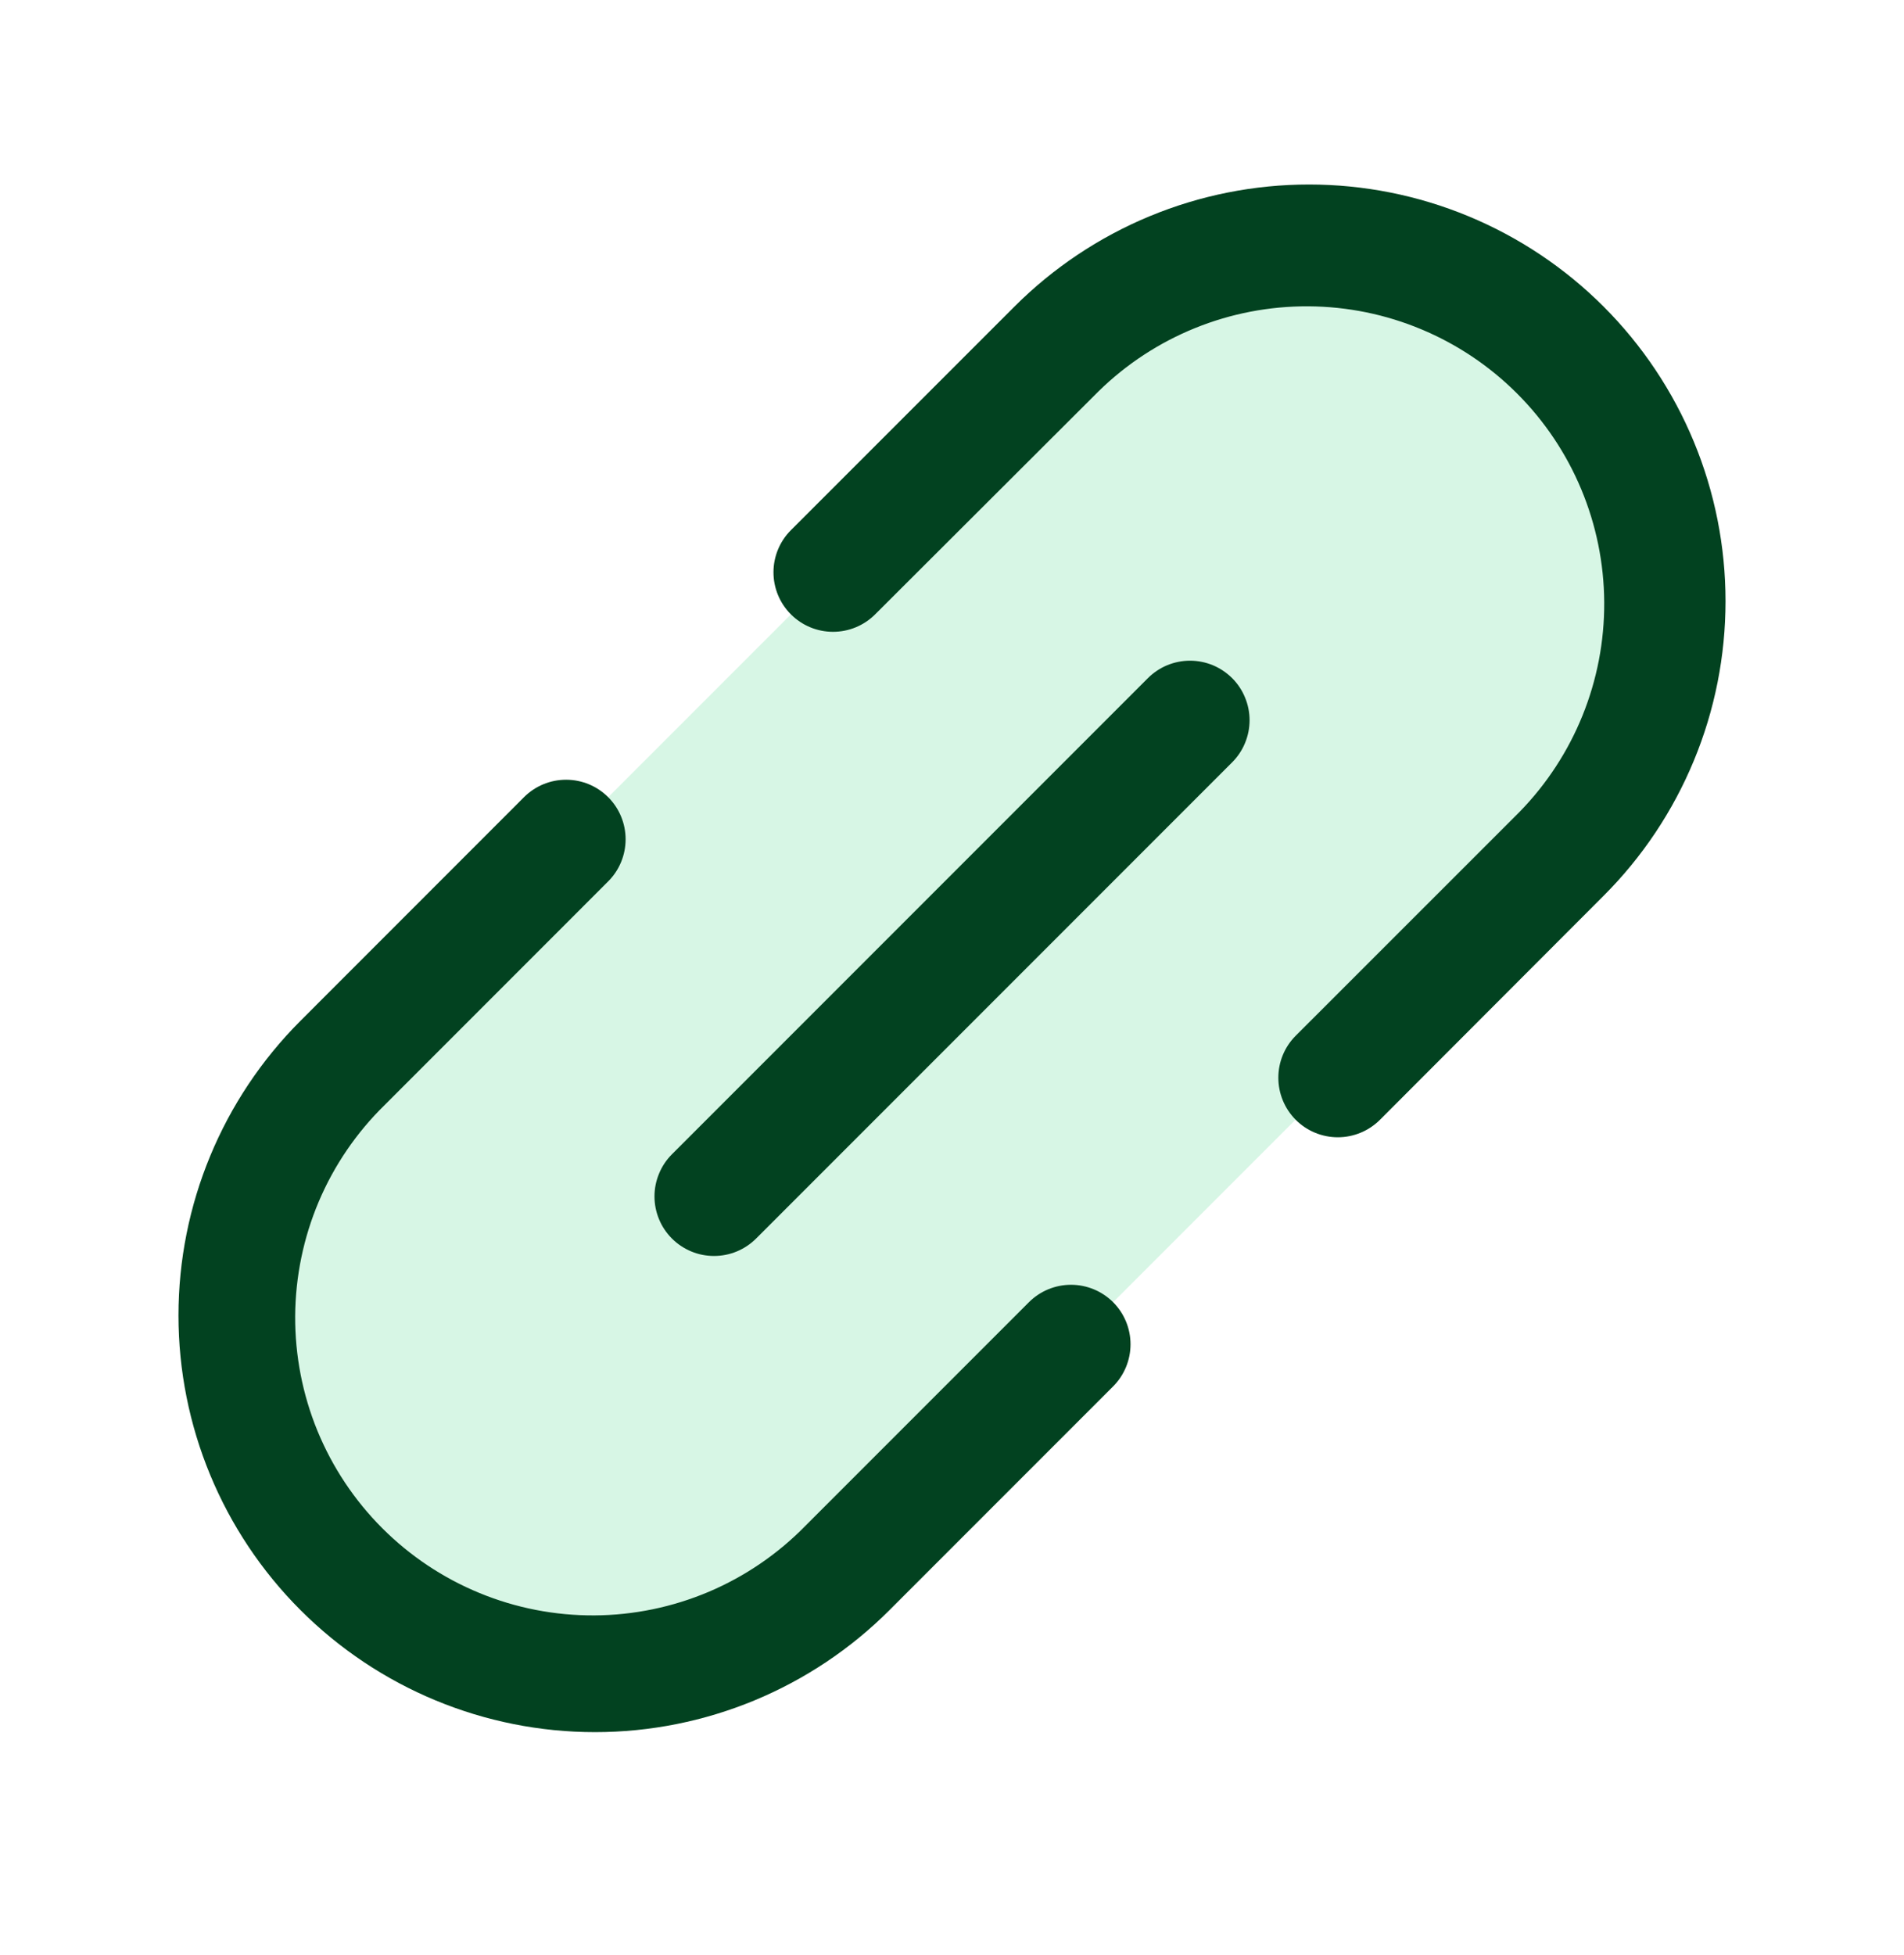
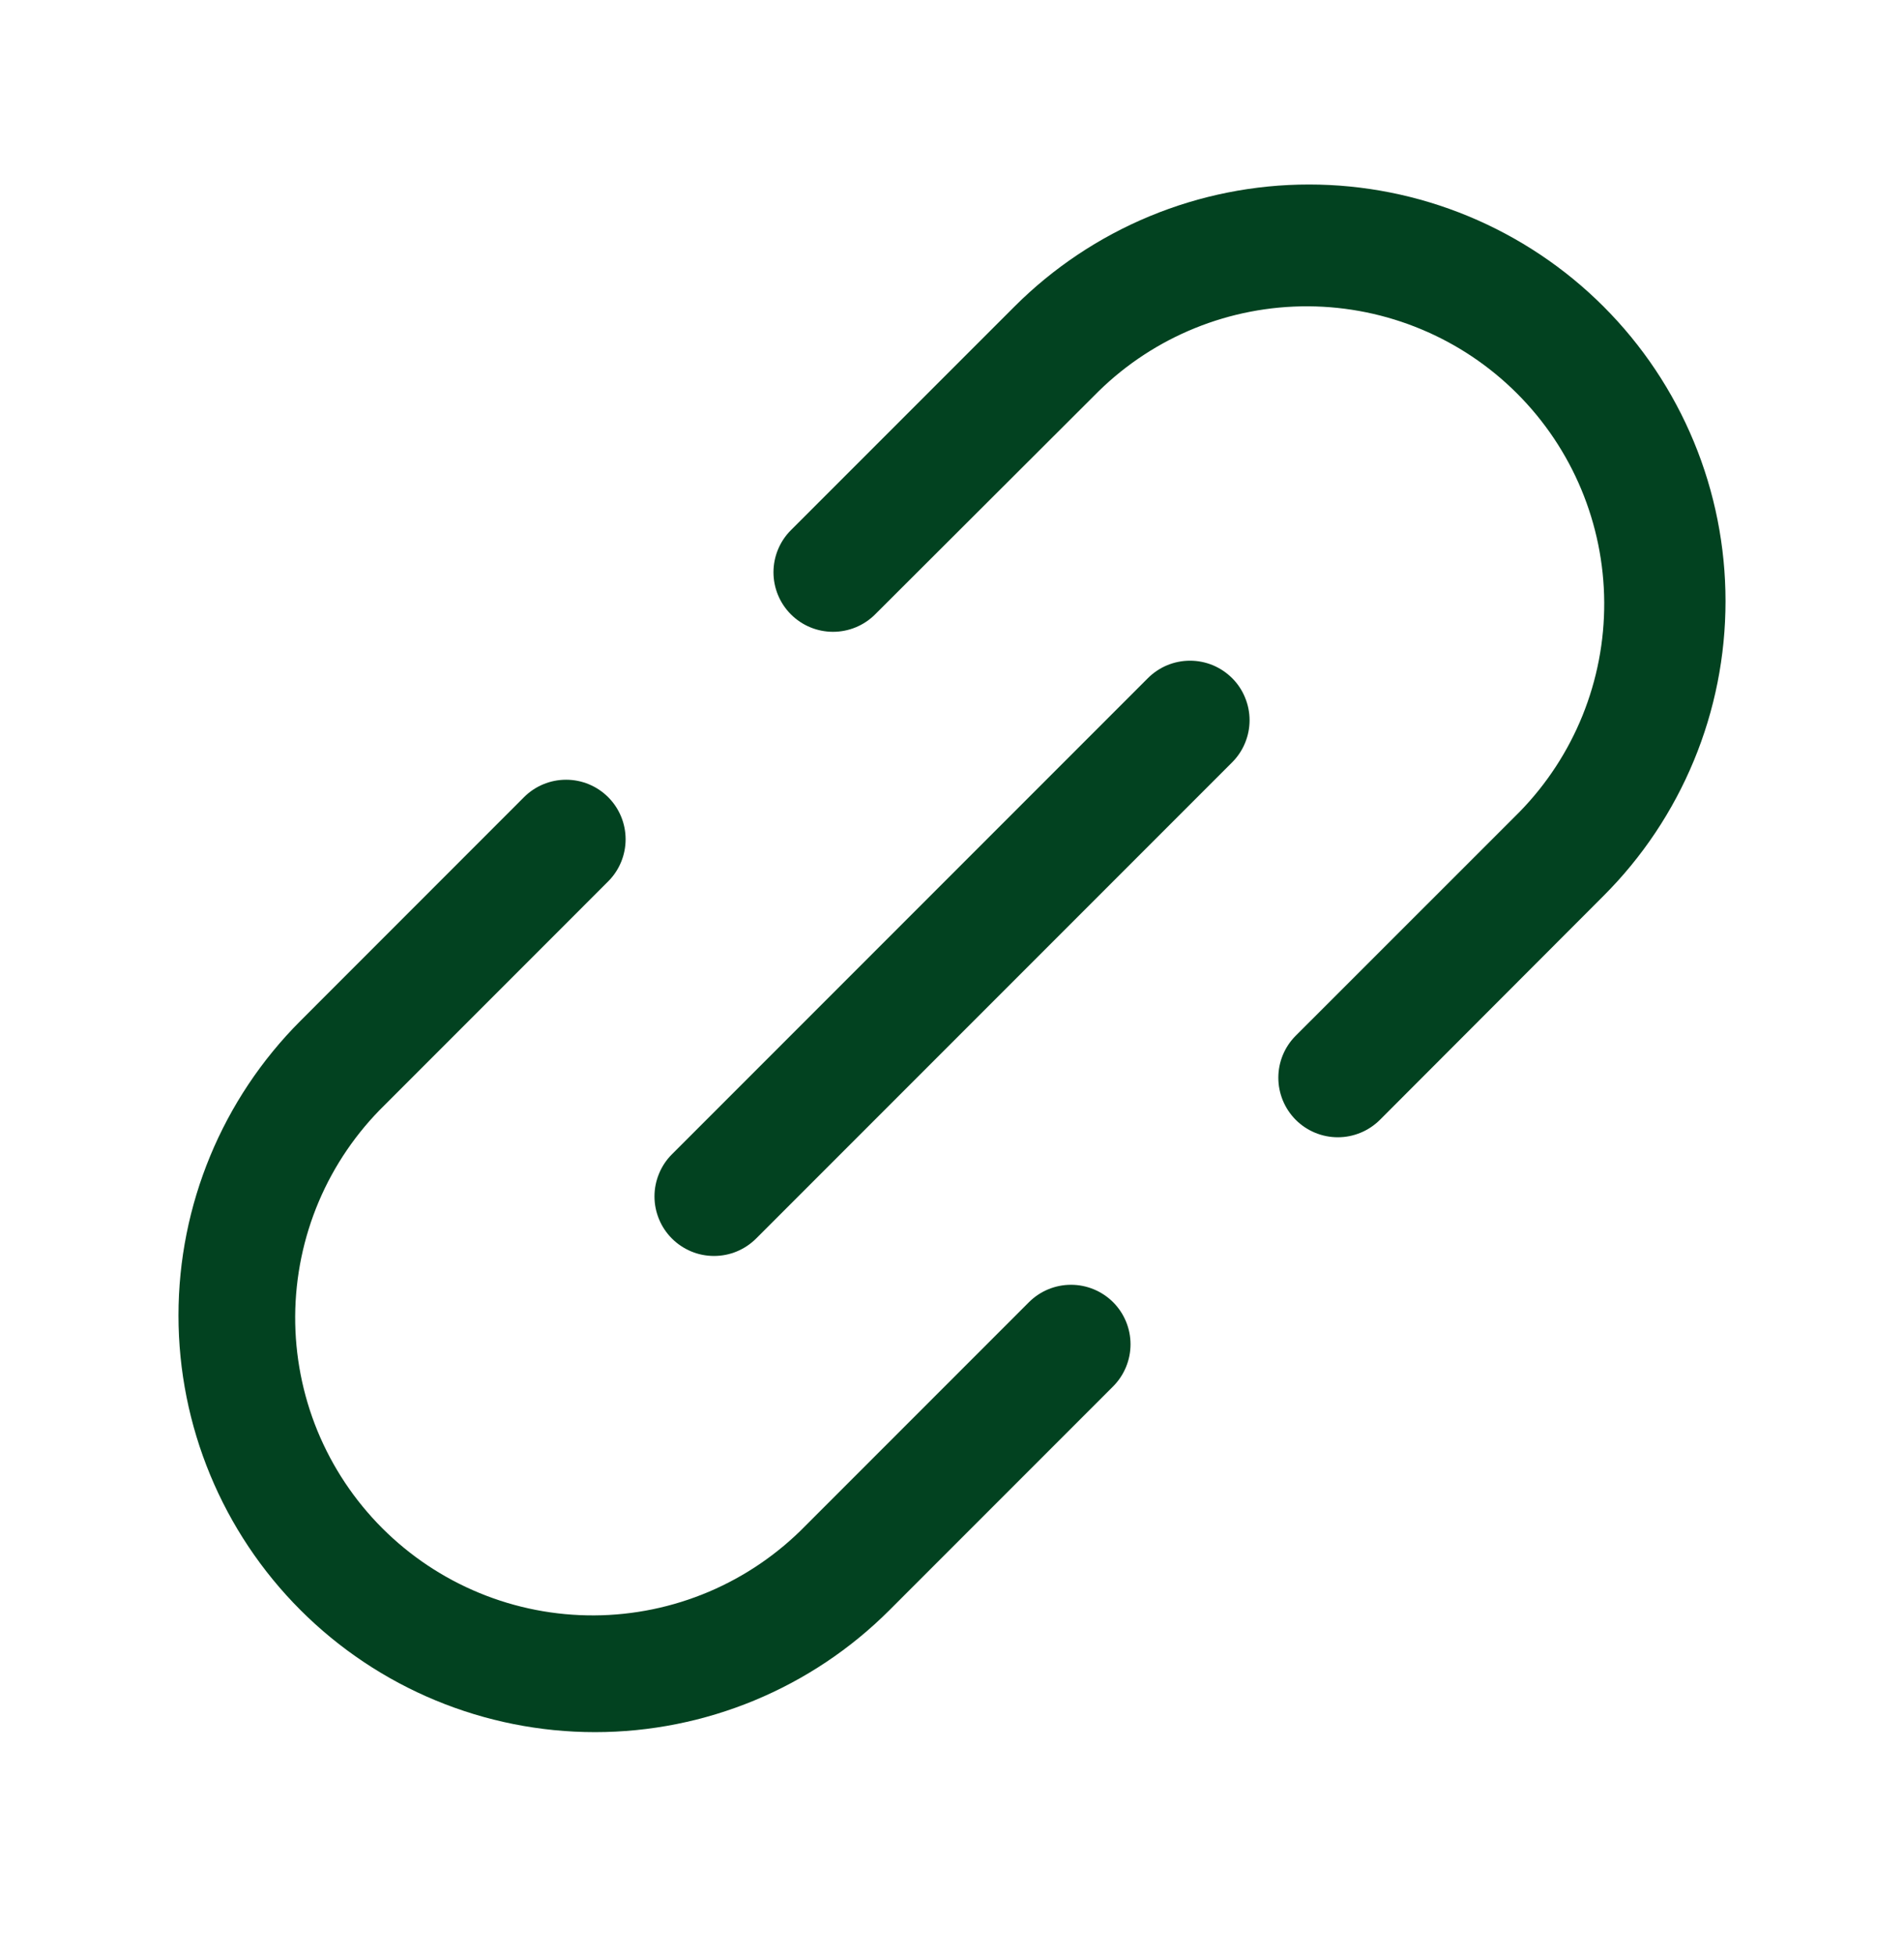
<svg xmlns="http://www.w3.org/2000/svg" width="38" height="39" viewBox="0 0 38 39" fill="none">
-   <path opacity="0.2" d="M31.163 17.032L16.913 31.282C15.573 32.6 13.767 33.336 11.887 33.328C10.007 33.32 8.207 32.57 6.878 31.241C5.549 29.912 4.799 28.112 4.791 26.232C4.783 24.352 5.519 22.546 6.837 21.206L21.087 6.956C22.427 5.638 24.233 4.903 26.113 4.91C27.993 4.918 29.793 5.668 31.122 6.997C32.451 8.326 33.201 10.127 33.209 12.006C33.217 13.886 32.481 15.692 31.163 17.032Z" fill="#37D481" />
  <path d="M24.591 13.529C24.701 13.639 24.789 13.77 24.848 13.915C24.908 14.059 24.939 14.213 24.939 14.369C24.939 14.525 24.908 14.68 24.848 14.824C24.789 14.968 24.701 15.099 24.591 15.209L15.091 24.709C14.98 24.82 14.849 24.907 14.705 24.967C14.561 25.027 14.406 25.057 14.25 25.057C14.094 25.057 13.94 25.027 13.796 24.967C13.652 24.907 13.521 24.82 13.41 24.709C13.3 24.599 13.212 24.468 13.153 24.324C13.093 24.18 13.062 24.025 13.062 23.869C13.062 23.713 13.093 23.559 13.153 23.415C13.212 23.27 13.3 23.139 13.41 23.029L22.91 13.529C23.021 13.419 23.151 13.331 23.296 13.271C23.44 13.212 23.594 13.181 23.75 13.181C23.907 13.181 24.061 13.212 24.205 13.271C24.349 13.331 24.48 13.419 24.591 13.529ZM32.004 6.116C31.232 5.344 30.315 4.732 29.307 4.314C28.298 3.896 27.217 3.681 26.125 3.681C25.034 3.681 23.953 3.896 22.944 4.314C21.936 4.732 21.019 5.344 20.247 6.116L15.785 10.577C15.562 10.8 15.437 11.102 15.437 11.417C15.437 11.732 15.562 12.034 15.785 12.257C16.008 12.48 16.31 12.605 16.625 12.605C16.941 12.605 17.243 12.48 17.466 12.257L21.928 7.804C23.045 6.711 24.549 6.103 26.112 6.111C27.675 6.12 29.172 6.745 30.277 7.85C31.383 8.955 32.008 10.452 32.017 12.015C32.026 13.578 31.418 15.082 30.325 16.2L25.861 20.662C25.638 20.884 25.513 21.186 25.513 21.501C25.513 21.816 25.638 22.118 25.86 22.341C26.083 22.564 26.385 22.689 26.7 22.689C27.015 22.689 27.317 22.564 27.54 22.342L32.004 17.872C32.776 17.101 33.388 16.184 33.806 15.175C34.224 14.167 34.438 13.086 34.438 11.994C34.438 10.903 34.224 9.822 33.806 8.813C33.388 7.804 32.776 6.888 32.004 6.116ZM20.535 25.98L16.073 30.442C15.524 31.003 14.869 31.45 14.146 31.757C13.423 32.063 12.646 32.224 11.861 32.228C11.076 32.232 10.297 32.081 9.571 31.782C8.845 31.484 8.185 31.044 7.63 30.489C7.074 29.933 6.635 29.273 6.336 28.547C6.038 27.82 5.887 27.042 5.891 26.257C5.896 25.471 6.056 24.695 6.362 23.972C6.669 23.249 7.116 22.594 7.678 22.045L12.138 17.584C12.361 17.362 12.486 17.059 12.486 16.744C12.486 16.429 12.361 16.127 12.138 15.904C11.915 15.681 11.613 15.556 11.298 15.556C10.983 15.556 10.681 15.681 10.458 15.904L5.997 20.366C4.438 21.925 3.562 24.04 3.562 26.244C3.562 28.449 4.438 30.563 5.997 32.122C7.556 33.681 9.671 34.557 11.875 34.557C14.08 34.557 16.195 33.681 17.753 32.122L22.216 27.659C22.438 27.436 22.563 27.134 22.563 26.819C22.563 26.504 22.438 26.202 22.215 25.979C21.992 25.757 21.69 25.632 21.375 25.632C21.06 25.632 20.758 25.757 20.535 25.98Z" fill="#024220" />
</svg>